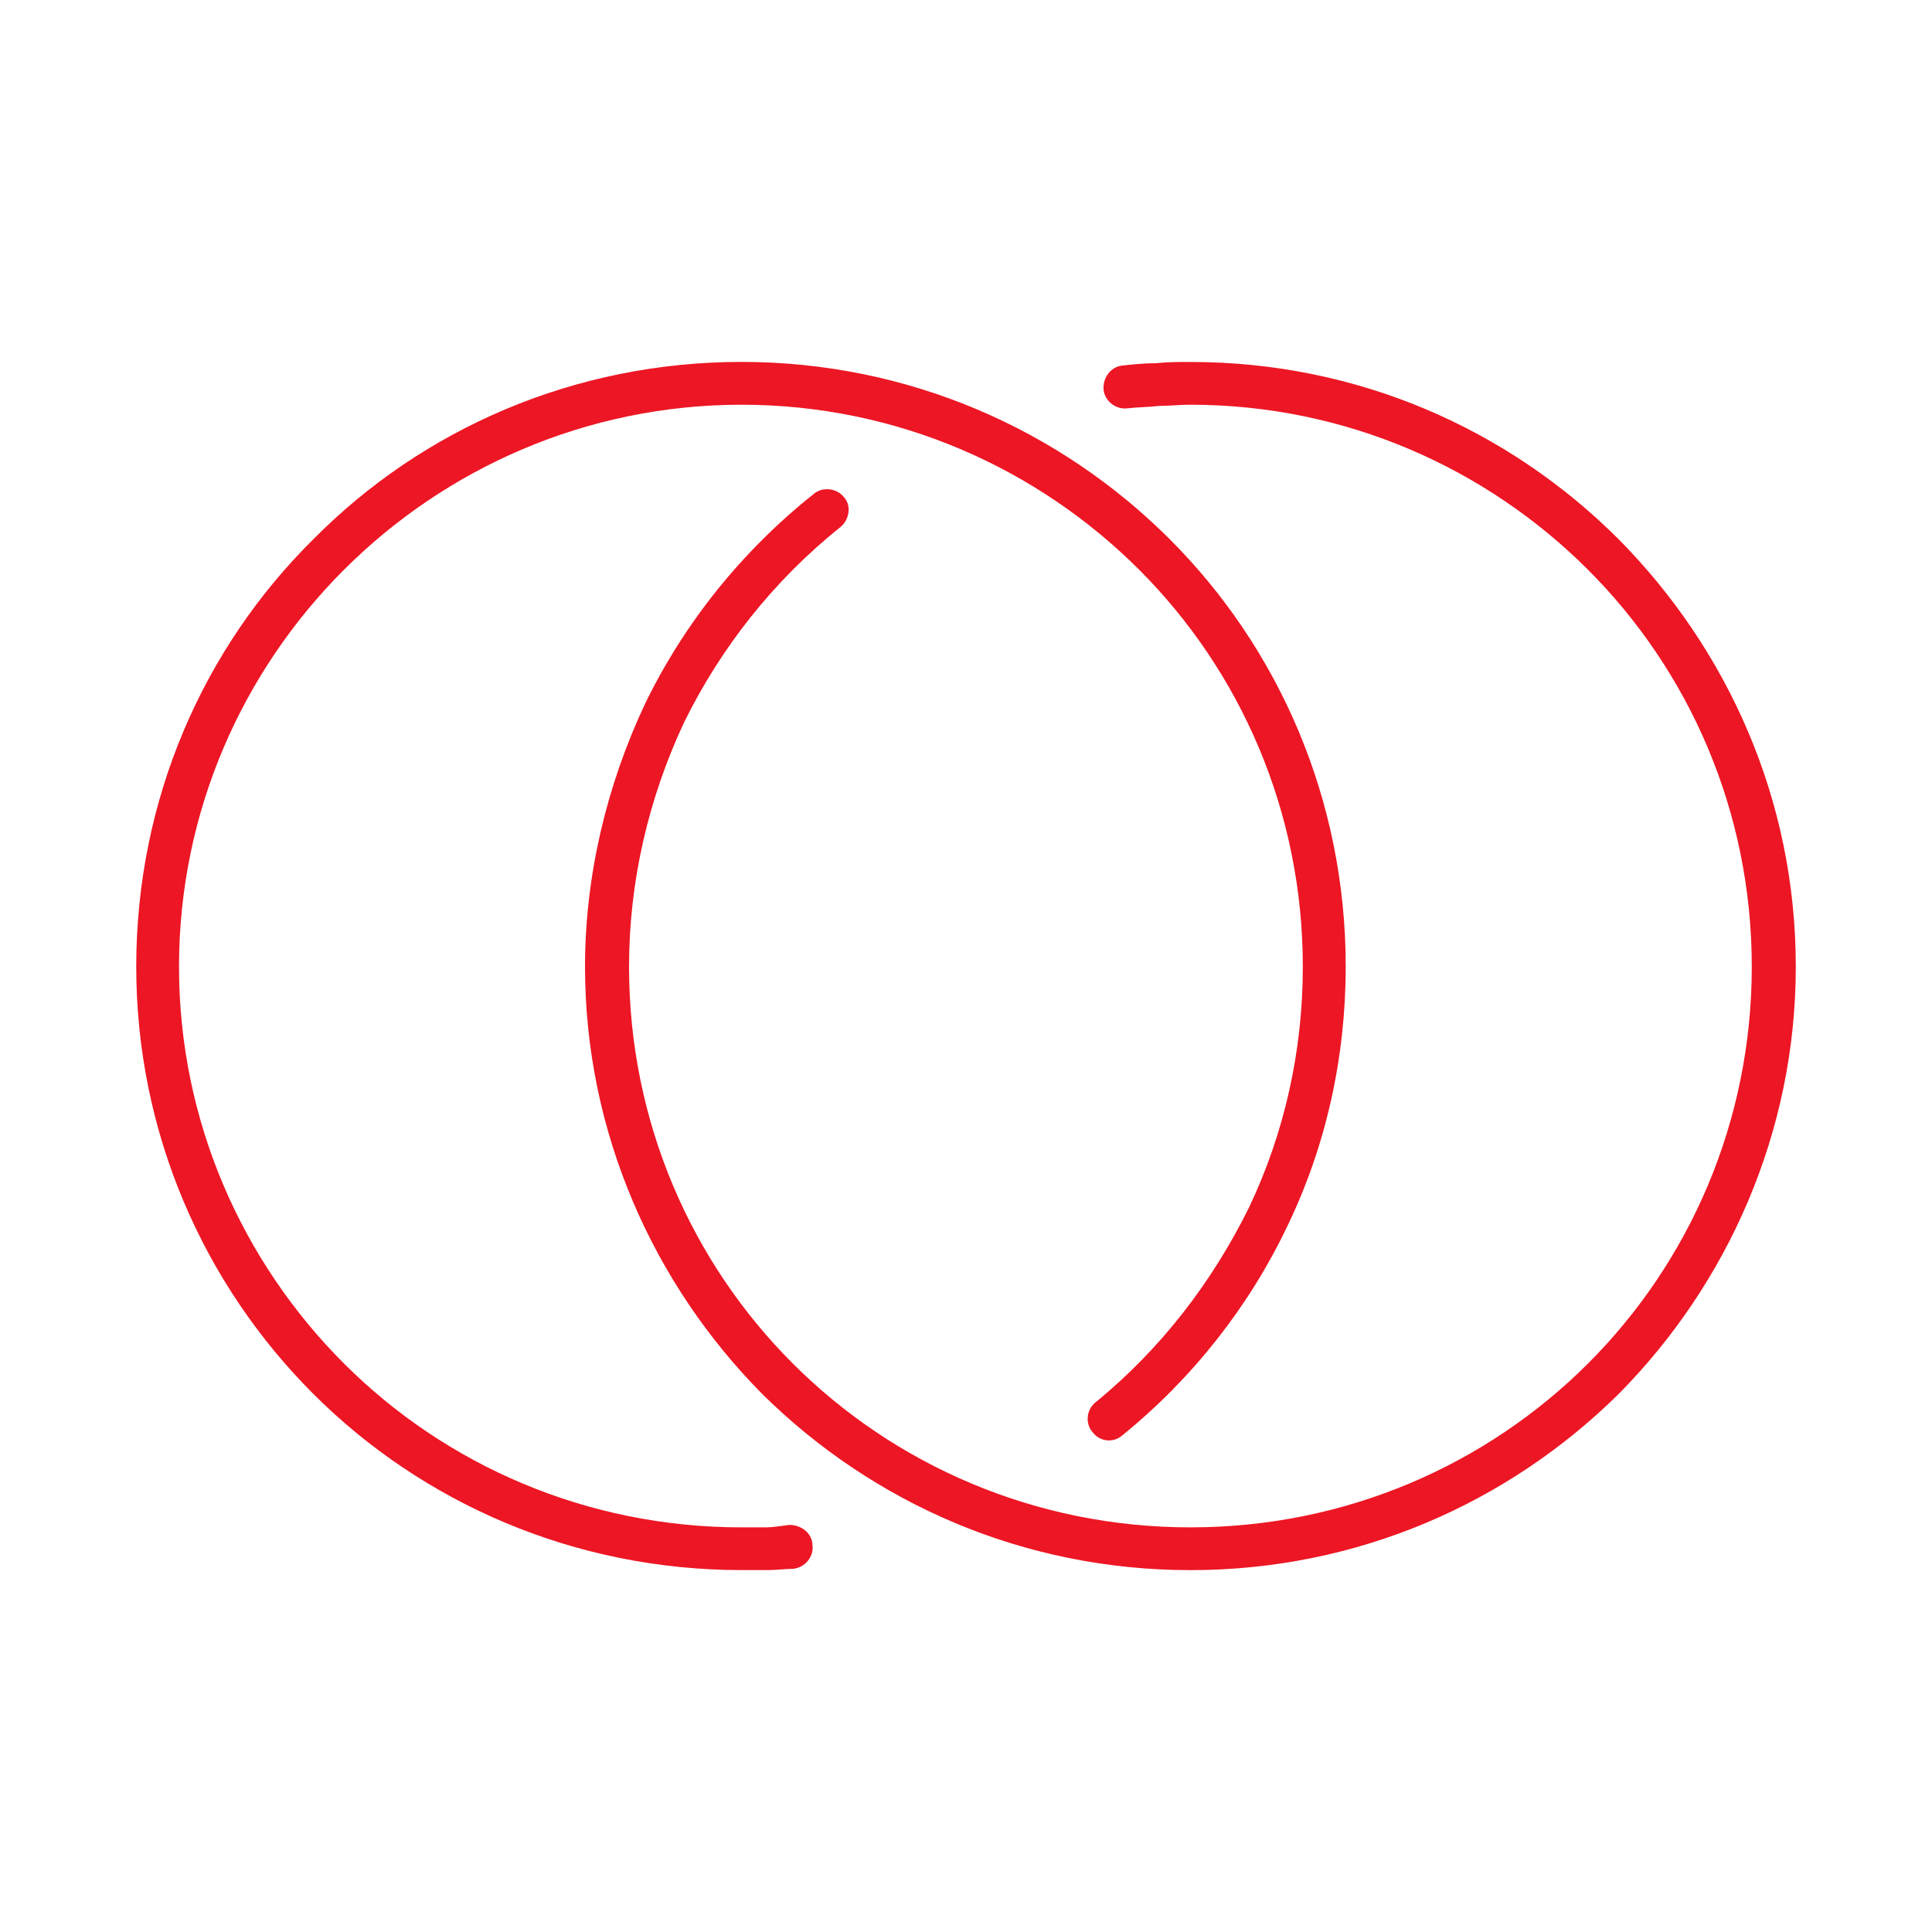
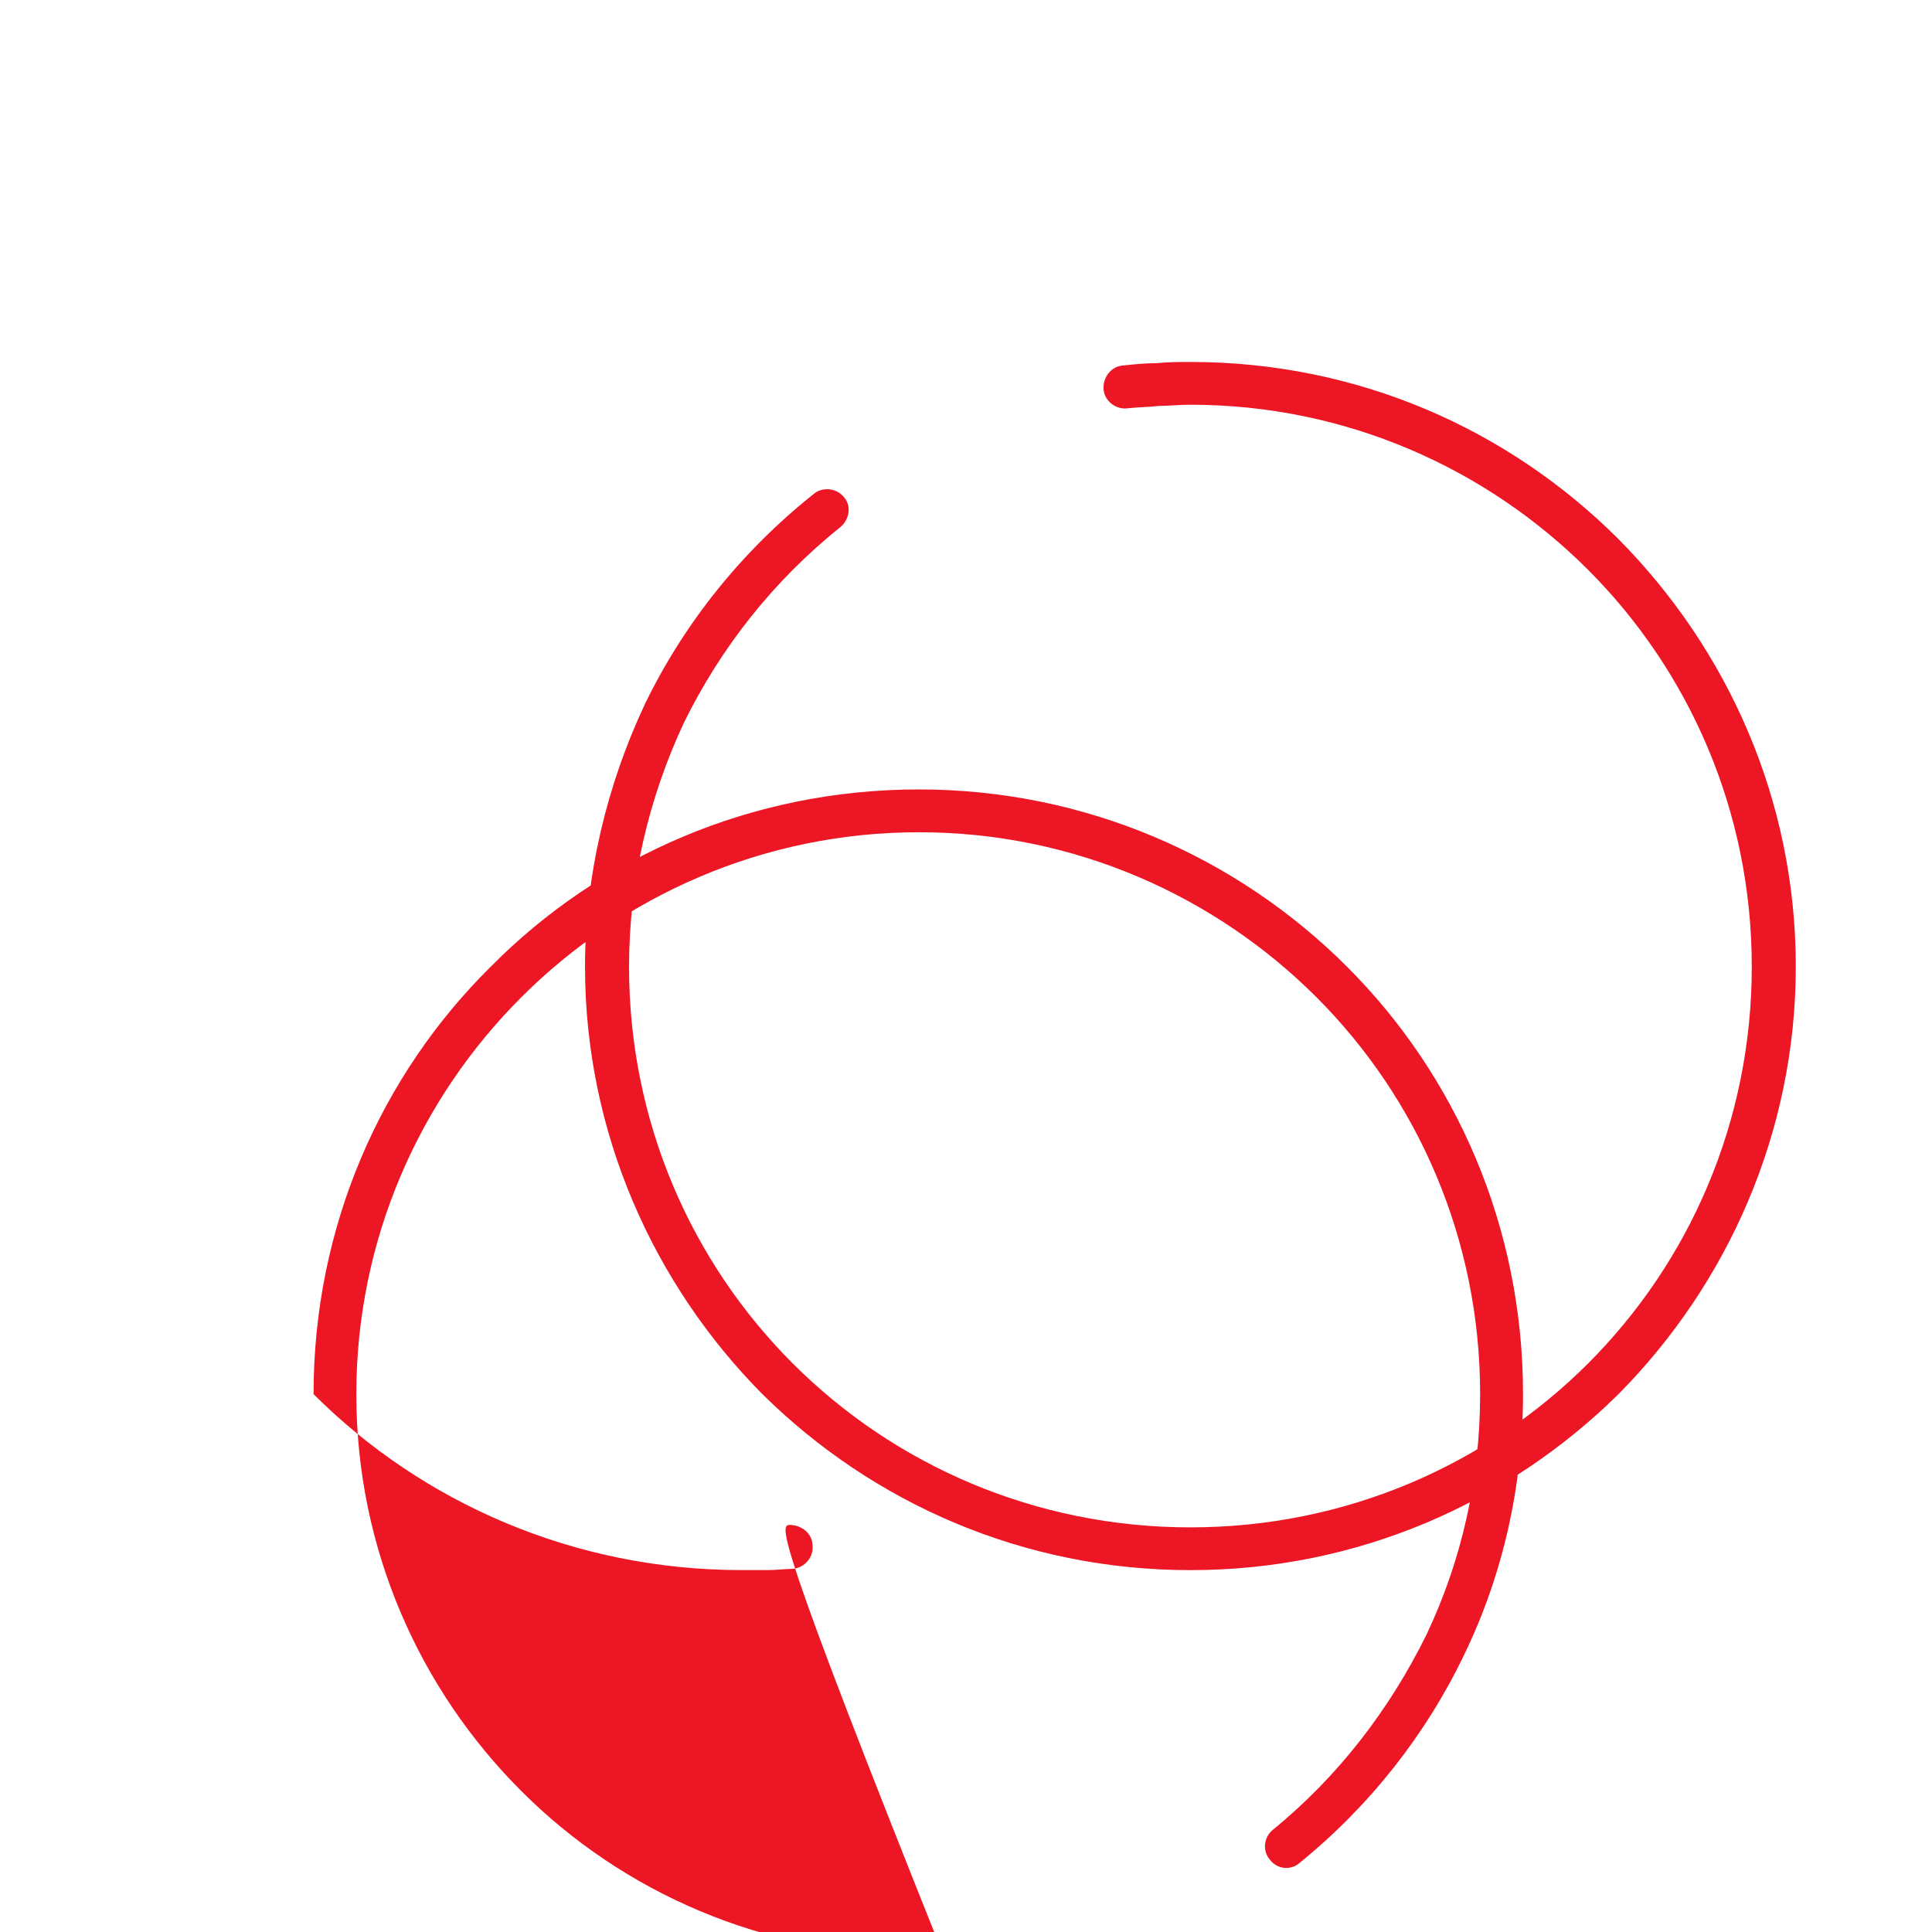
<svg xmlns="http://www.w3.org/2000/svg" version="1.1" id="Layer_1" x="0px" y="0px" width="44.5px" height="44.5px" viewBox="0 0 44.5 44.5" enable-background="new 0 0 44.5 44.5" xml:space="preserve">
  <g>
-     <path fill="#ED1624" d="M25.955,9.406c-0.254,0.028-0.508-0.169-0.535-0.422c-0.029-0.282,0.168-0.535,0.422-0.563   c0.254-0.028,0.535-0.056,0.789-0.056c0.281-0.028,0.535-0.028,0.789-0.028c3.857,0,7.322,1.547,9.859,4.08   c2.506,2.532,4.084,5.993,4.084,9.848c0,3.826-1.578,7.316-4.084,9.846c-2.537,2.505-6.002,4.054-9.859,4.054   c-3.859,0-7.325-1.549-9.86-4.054c-2.507-2.53-4.085-6.021-4.085-9.846c0-2.11,0.507-4.192,1.38-6.049   c0.901-1.857,2.226-3.517,3.888-4.839c0.197-0.169,0.535-0.141,0.704,0.084c0.169,0.197,0.113,0.507-0.084,0.675   c-1.549,1.238-2.761,2.786-3.606,4.502c-0.817,1.745-1.268,3.658-1.268,5.627c0,3.574,1.437,6.808,3.775,9.144   c2.338,2.336,5.578,3.771,9.156,3.771c3.576,0,6.816-1.436,9.154-3.771s3.775-5.57,3.775-9.144c0-3.573-1.438-6.809-3.775-9.145   c-2.338-2.336-5.578-3.798-9.154-3.798c-0.254,0-0.508,0.028-0.732,0.028C26.461,9.377,26.207,9.377,25.955,9.406L25.955,9.406z    M18.18,35.123c0.282,0,0.535,0.197,0.535,0.479c0.028,0.252-0.169,0.506-0.451,0.533c-0.169,0-0.366,0.029-0.592,0.029   c-0.225,0-0.422,0-0.591,0c-3.859,0-7.352-1.549-9.859-4.053c-2.535-2.531-4.084-6.021-4.084-9.847   c0-3.855,1.549-7.344,4.084-9.848c2.507-2.533,6-4.08,9.859-4.08c3.831,0,7.323,1.547,9.858,4.08   c2.508,2.504,4.057,5.993,4.057,9.848c0,2.082-0.451,4.136-1.352,5.994c-0.873,1.828-2.17,3.488-3.804,4.811   c-0.196,0.168-0.508,0.142-0.676-0.084c-0.17-0.196-0.142-0.506,0.058-0.676c1.52-1.238,2.702-2.785,3.549-4.502   c0.815-1.717,1.237-3.602,1.237-5.542c0-3.573-1.436-6.809-3.772-9.145c-2.338-2.336-5.578-3.798-9.155-3.798   s-6.817,1.463-9.155,3.798c-2.338,2.335-3.803,5.571-3.803,9.145c0,3.574,1.465,6.808,3.803,9.144   c2.338,2.336,5.578,3.771,9.155,3.771c0.197,0,0.394,0,0.563,0C17.785,35.18,17.982,35.15,18.18,35.123L18.18,35.123z" />
+     <path fill="#ED1624" d="M25.955,9.406c-0.254,0.028-0.508-0.169-0.535-0.422c-0.029-0.282,0.168-0.535,0.422-0.563   c0.254-0.028,0.535-0.056,0.789-0.056c0.281-0.028,0.535-0.028,0.789-0.028c3.857,0,7.322,1.547,9.859,4.08   c2.506,2.532,4.084,5.993,4.084,9.848c0,3.826-1.578,7.316-4.084,9.846c-2.537,2.505-6.002,4.054-9.859,4.054   c-3.859,0-7.325-1.549-9.86-4.054c-2.507-2.53-4.085-6.021-4.085-9.846c0-2.11,0.507-4.192,1.38-6.049   c0.901-1.857,2.226-3.517,3.888-4.839c0.197-0.169,0.535-0.141,0.704,0.084c0.169,0.197,0.113,0.507-0.084,0.675   c-1.549,1.238-2.761,2.786-3.606,4.502c-0.817,1.745-1.268,3.658-1.268,5.627c0,3.574,1.437,6.808,3.775,9.144   c2.338,2.336,5.578,3.771,9.156,3.771c3.576,0,6.816-1.436,9.154-3.771s3.775-5.57,3.775-9.144c0-3.573-1.438-6.809-3.775-9.145   c-2.338-2.336-5.578-3.798-9.154-3.798c-0.254,0-0.508,0.028-0.732,0.028C26.461,9.377,26.207,9.377,25.955,9.406L25.955,9.406z    M18.18,35.123c0.282,0,0.535,0.197,0.535,0.479c0.028,0.252-0.169,0.506-0.451,0.533c-0.169,0-0.366,0.029-0.592,0.029   c-0.225,0-0.422,0-0.591,0c-3.859,0-7.352-1.549-9.859-4.053c0-3.855,1.549-7.344,4.084-9.848c2.507-2.533,6-4.08,9.859-4.08c3.831,0,7.323,1.547,9.858,4.08   c2.508,2.504,4.057,5.993,4.057,9.848c0,2.082-0.451,4.136-1.352,5.994c-0.873,1.828-2.17,3.488-3.804,4.811   c-0.196,0.168-0.508,0.142-0.676-0.084c-0.17-0.196-0.142-0.506,0.058-0.676c1.52-1.238,2.702-2.785,3.549-4.502   c0.815-1.717,1.237-3.602,1.237-5.542c0-3.573-1.436-6.809-3.772-9.145c-2.338-2.336-5.578-3.798-9.155-3.798   s-6.817,1.463-9.155,3.798c-2.338,2.335-3.803,5.571-3.803,9.145c0,3.574,1.465,6.808,3.803,9.144   c2.338,2.336,5.578,3.771,9.155,3.771c0.197,0,0.394,0,0.563,0C17.785,35.18,17.982,35.15,18.18,35.123L18.18,35.123z" />
  </g>
</svg>